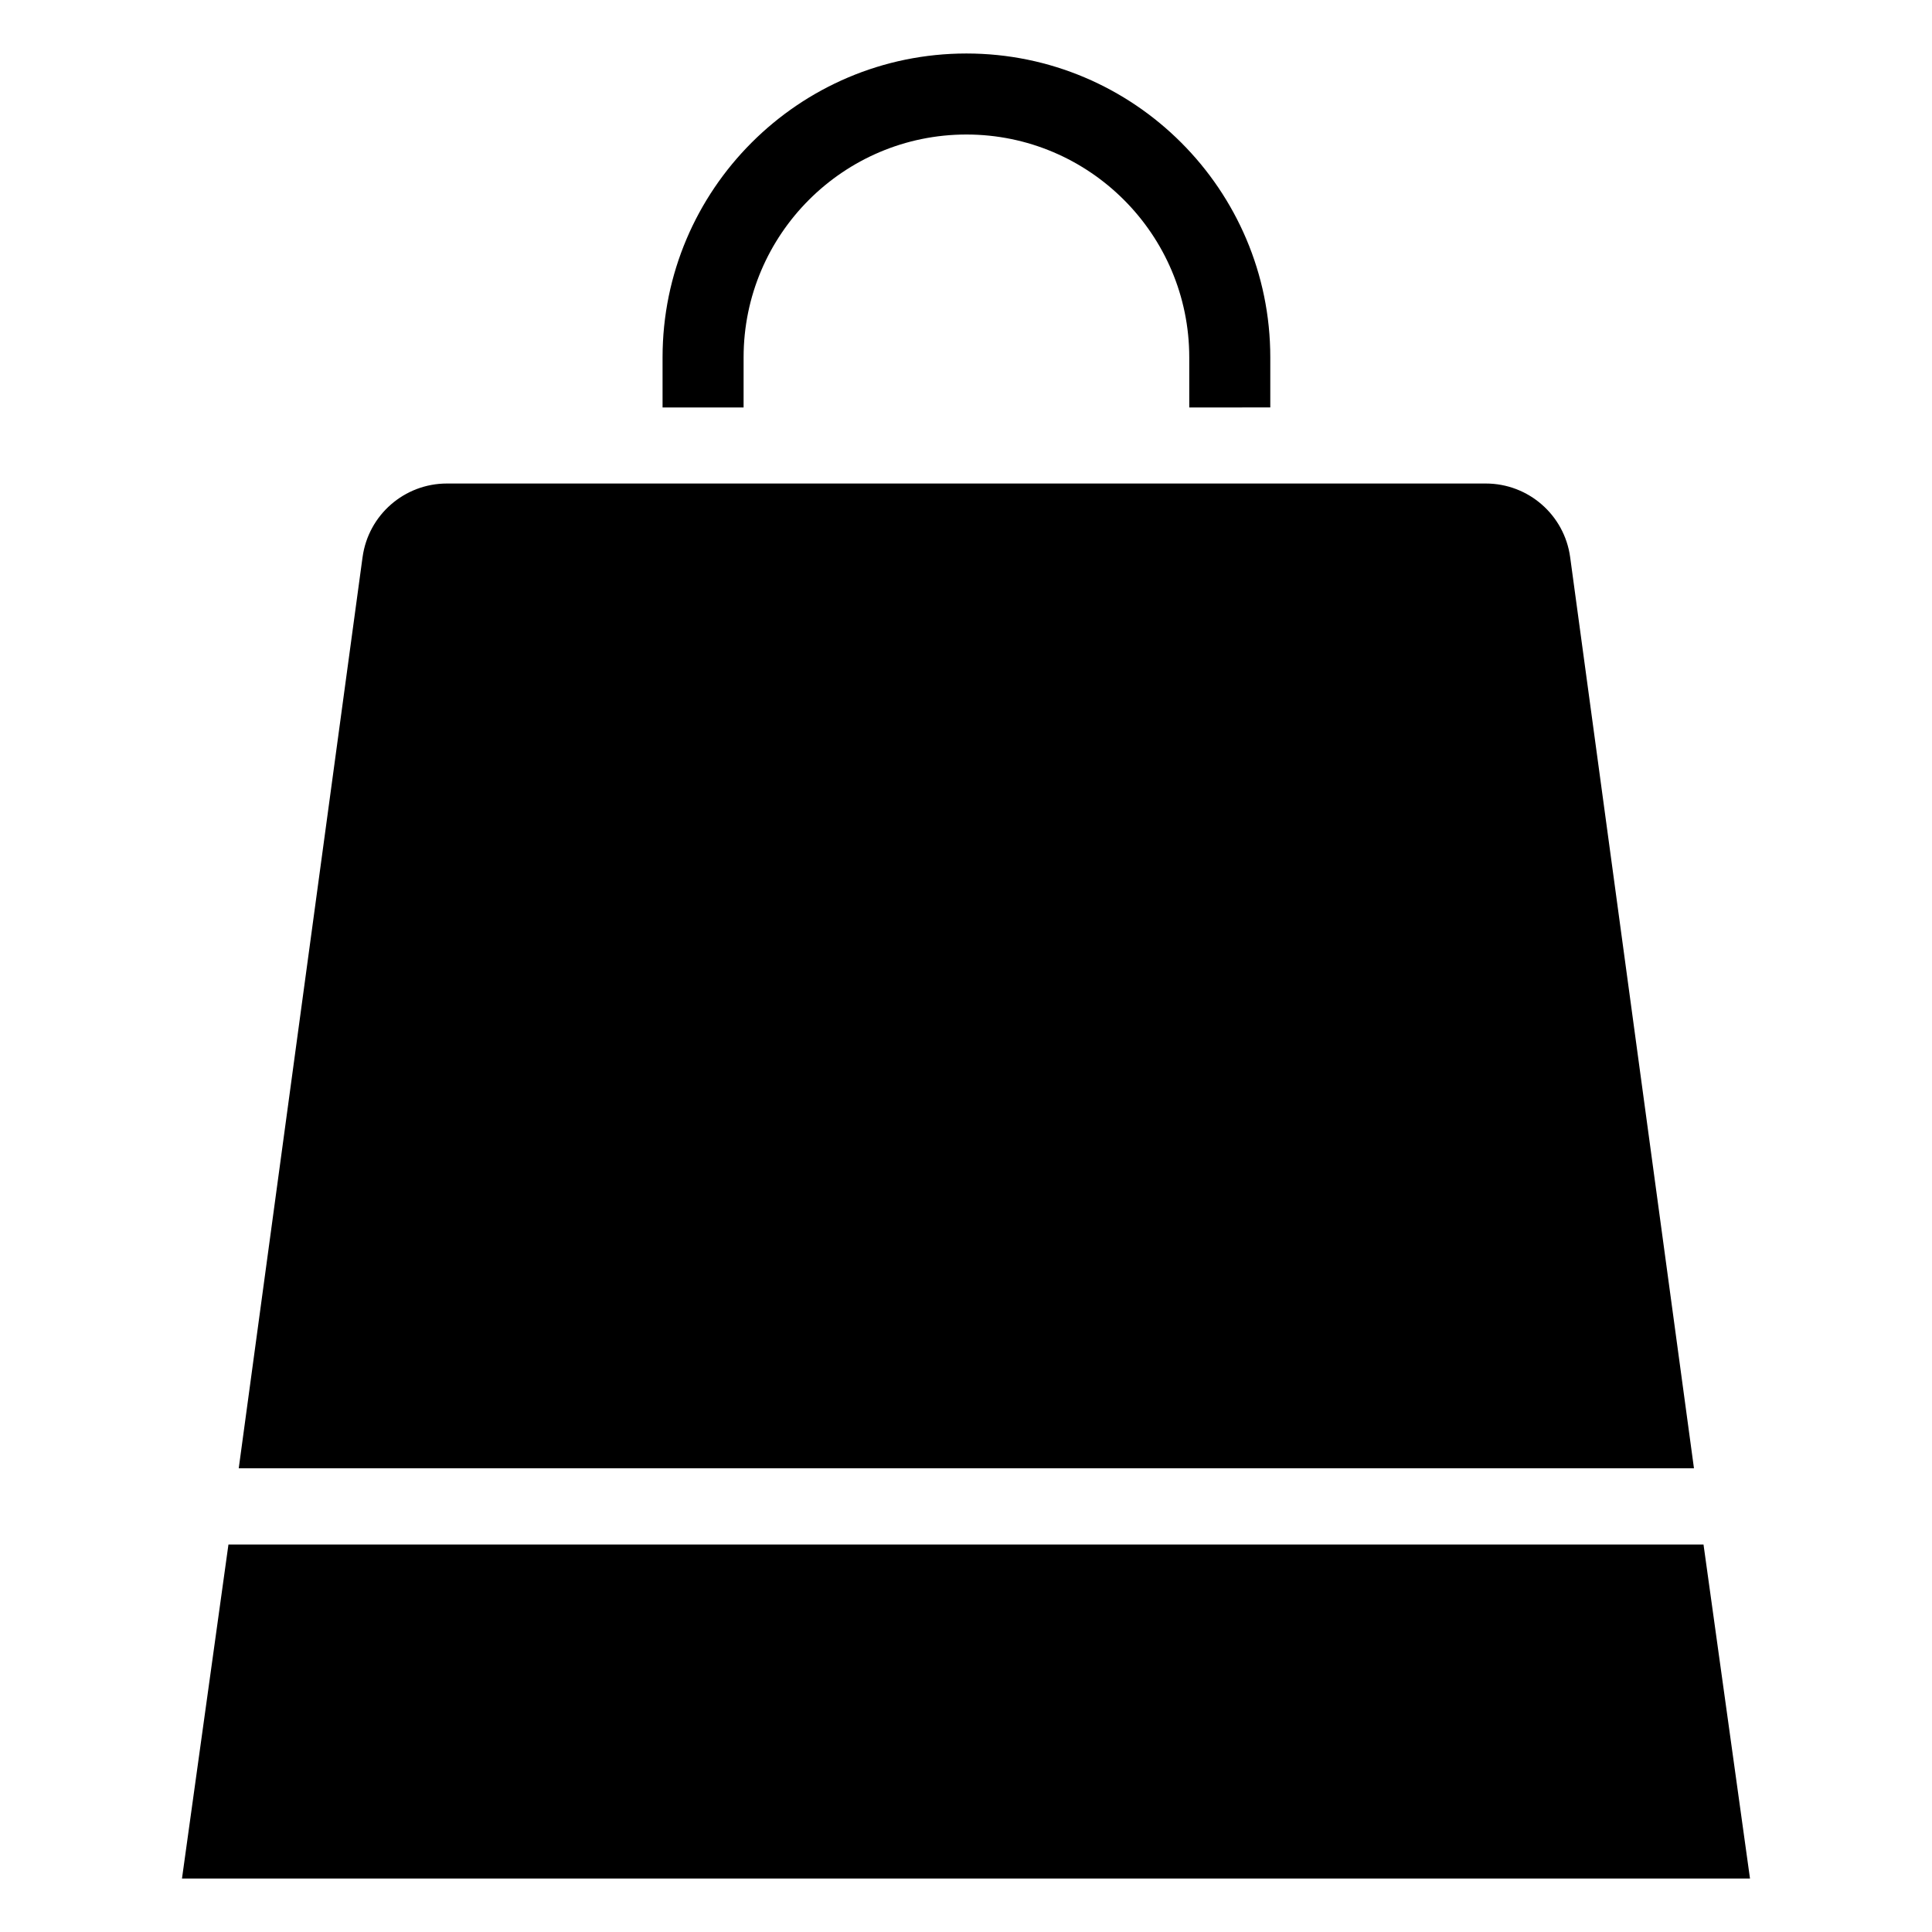
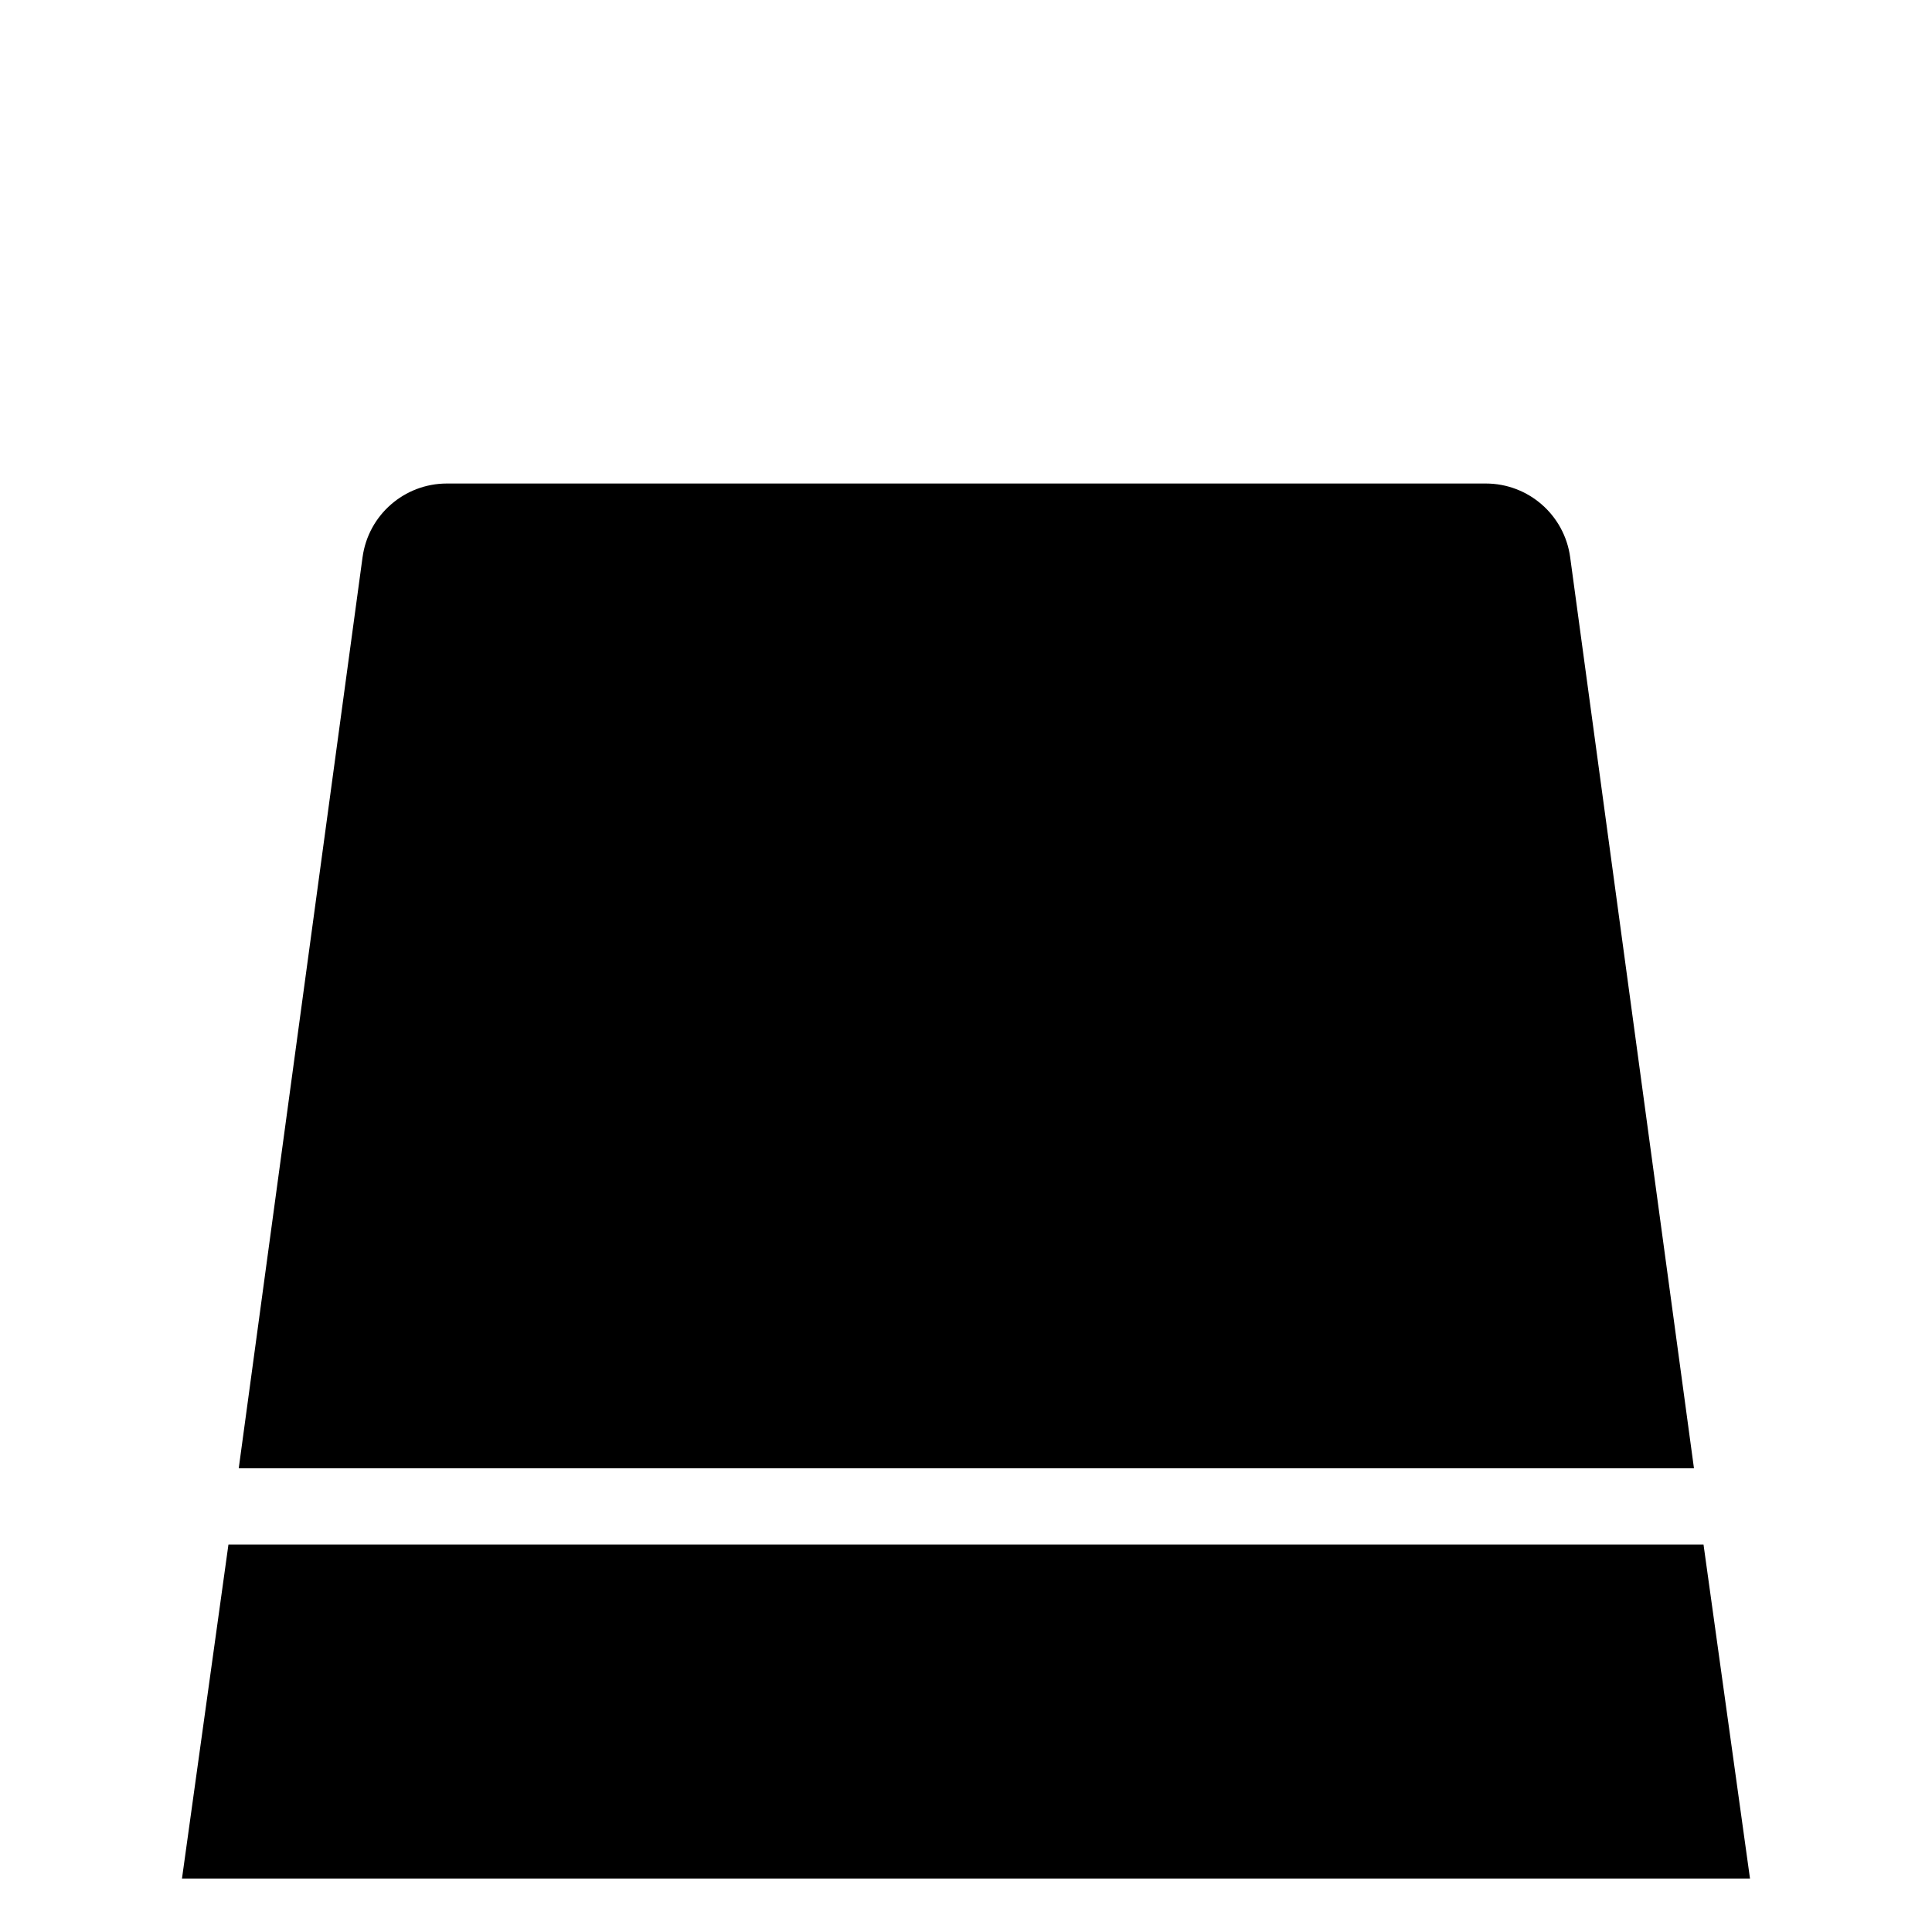
<svg xmlns="http://www.w3.org/2000/svg" fill="#000000" width="800px" height="800px" version="1.1" viewBox="144 144 512 512">
  <g>
    <path d="m240.08 291.66-32.812 241.45h385.65l-32.809-241.45c-1.52-11.184-11.07-19.523-22.359-19.523h-275.31c-11.285 0-20.836 8.34-22.355 19.523z" />
-     <path d="m480.64 251.98v-13.281c0-44.402-36.121-80.523-80.527-80.523s-80.527 36.121-80.527 80.523v13.281h21.473l0.004-13.281c0-32.562 26.492-59.051 59.051-59.051 32.562 0 59.051 26.492 59.051 59.051v13.281l21.477-0.004z" />
    <path d="m595.45 553.32h-390.91l-12.312 88.508h415.54z" />
  </g>
</svg>